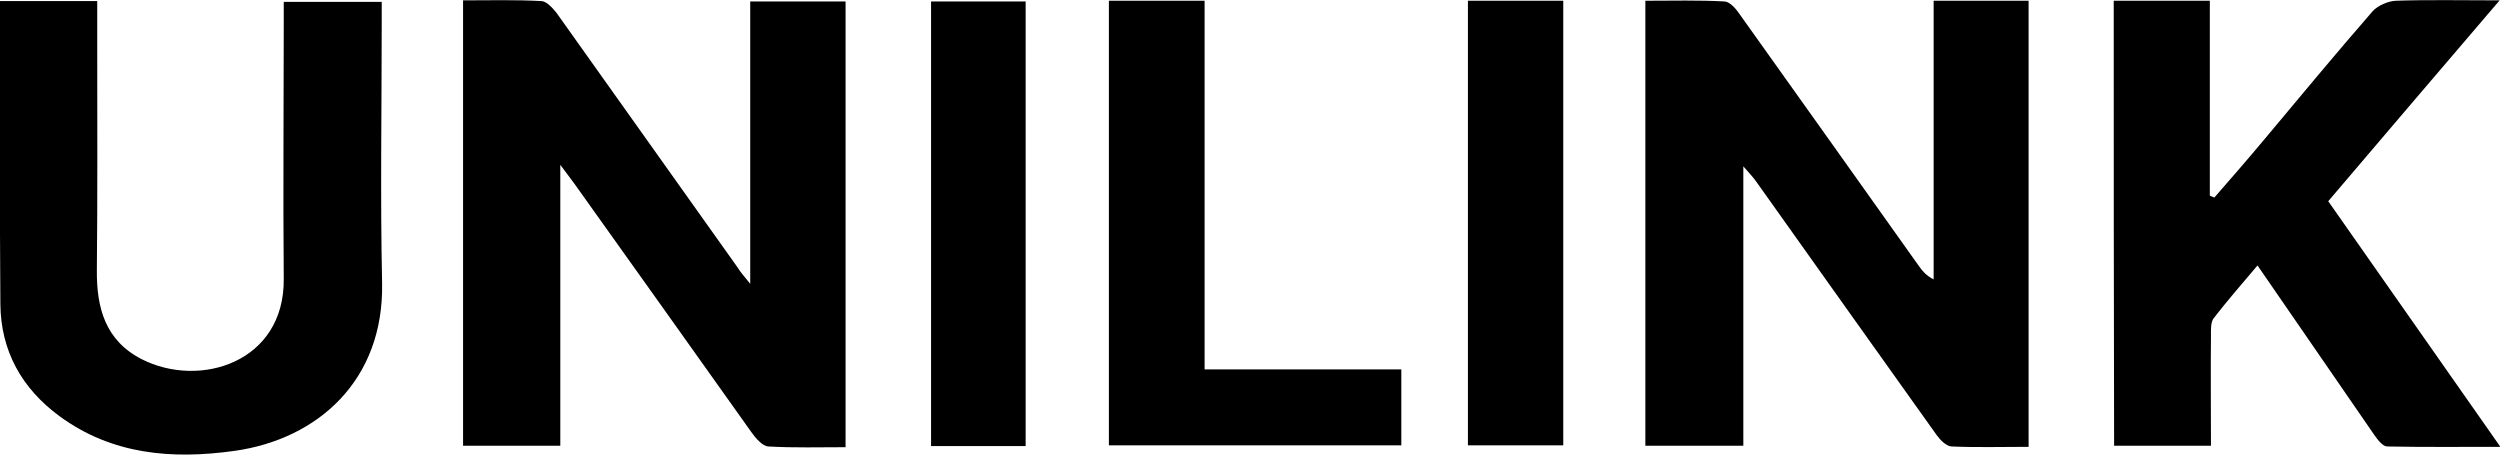
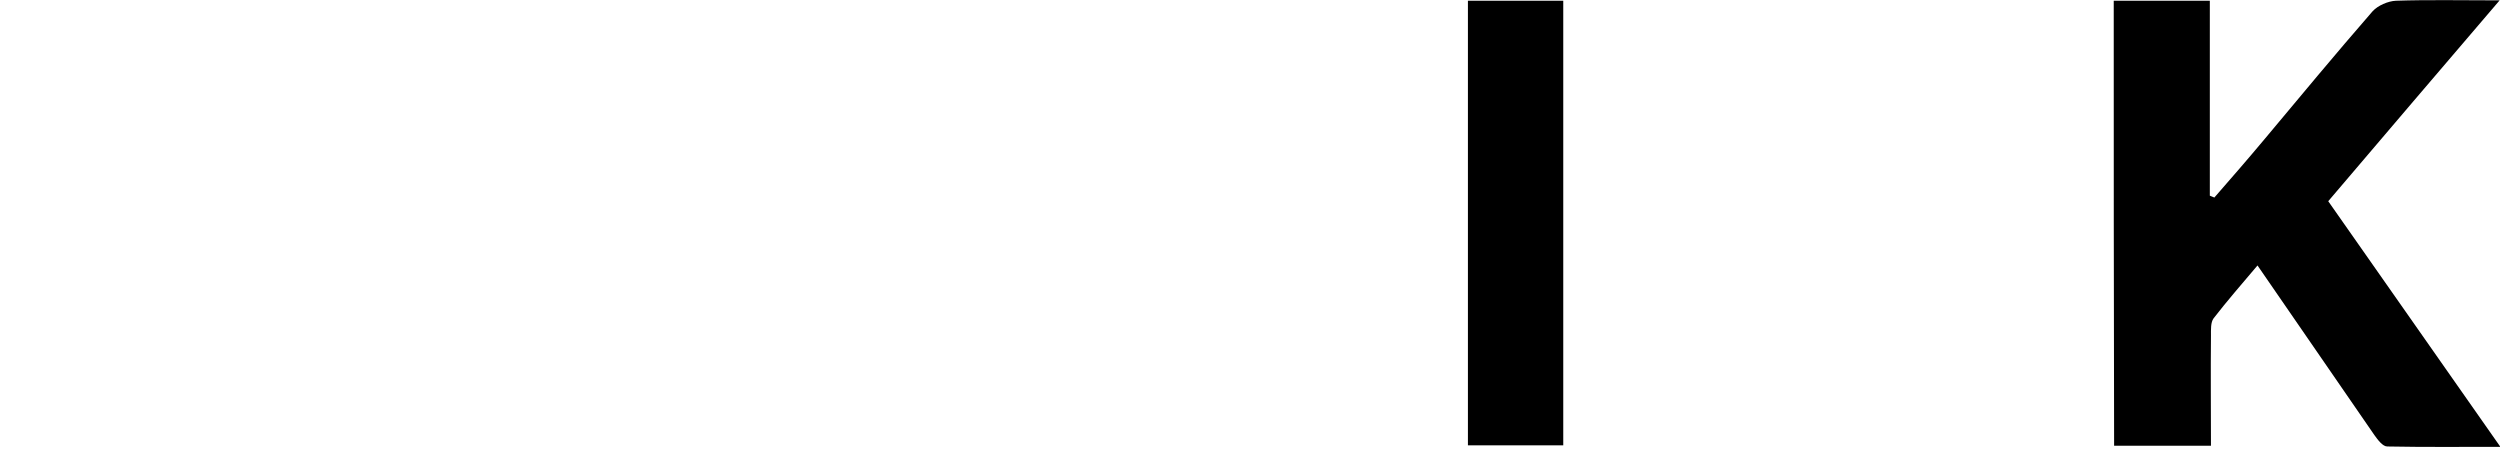
<svg xmlns="http://www.w3.org/2000/svg" width="132" height="24" viewBox="0 0 132 24" fill="none">
-   <path d="M39.612 14.986C39.612 9.868 39.612 5.002 39.612 0.078C41.35 0.078 42.968 0.078 44.646 0.078C44.646 7.89 44.646 15.683 44.646 23.612C43.288 23.612 41.929 23.651 40.571 23.574C40.251 23.554 39.892 23.128 39.672 22.817C36.556 18.436 33.439 14.055 30.323 9.693C30.143 9.441 29.944 9.189 29.584 8.704C29.584 13.822 29.584 18.649 29.584 23.535C27.826 23.535 26.168 23.535 24.45 23.535C24.45 15.742 24.45 7.929 24.45 0.019C25.829 0.019 27.227 -0.019 28.605 0.058C28.865 0.078 29.184 0.427 29.384 0.679C32.58 5.157 35.757 9.654 38.953 14.133C39.073 14.346 39.272 14.559 39.612 14.986Z" fill="black" />
-   <path d="M102.096 0.039C103.874 0.039 105.452 0.039 107.11 0.039C107.11 7.871 107.11 15.664 107.11 23.593C105.732 23.593 104.373 23.632 103.035 23.573C102.755 23.554 102.436 23.224 102.256 22.973C99.08 18.533 95.924 14.074 92.748 9.615C92.588 9.383 92.388 9.17 92.048 8.782C92.048 13.803 92.048 18.63 92.048 23.535C90.27 23.535 88.593 23.535 86.875 23.535C86.875 15.722 86.875 7.929 86.875 0.039C88.293 0.039 89.691 -2.64253e-05 91.07 0.078C91.329 0.097 91.649 0.446 91.829 0.717C95.005 5.157 98.161 9.615 101.337 14.074C101.517 14.326 101.717 14.559 102.096 14.753C102.096 9.867 102.096 5.002 102.096 0.039Z" fill="black" />
  <path d="M111.605 0.039C113.323 0.039 114.941 0.039 116.679 0.039C116.679 3.49 116.679 6.902 116.679 10.333C116.758 10.372 116.838 10.391 116.918 10.43C117.797 9.422 118.676 8.414 119.535 7.386C121.433 5.118 123.311 2.85 125.268 0.601C125.548 0.291 126.087 0.058 126.507 0.039C128.225 -0.019 129.962 0.019 131.98 0.019C128.884 3.645 125.927 7.095 122.931 10.624C125.907 14.869 128.904 19.154 132.02 23.593C129.923 23.593 127.985 23.612 126.047 23.574C125.808 23.574 125.548 23.225 125.368 22.973C123.331 20.026 121.313 17.079 119.196 14.016C118.377 14.986 117.597 15.877 116.878 16.808C116.719 17.021 116.739 17.409 116.739 17.719C116.719 19.638 116.739 21.558 116.739 23.535C115.001 23.535 113.343 23.535 111.625 23.535C111.605 15.722 111.605 7.929 111.605 0.039Z" fill="black" />
-   <path d="M-7.19712e-05 0.058C1.778 0.058 3.376 0.058 5.134 0.058C5.134 0.892 5.134 1.687 5.134 2.481C5.134 6.397 5.154 10.333 5.114 14.249C5.094 16.245 5.553 17.971 7.471 18.96C10.547 20.53 15.022 19.134 14.982 14.733C14.942 10.236 14.982 5.719 14.982 1.221C14.982 0.872 14.982 0.523 14.982 0.097C16.7 0.097 18.378 0.097 20.155 0.097C20.155 0.446 20.155 0.795 20.155 1.144C20.155 5.738 20.076 10.352 20.175 14.947C20.275 20.084 16.78 23.186 12.385 23.806C9.069 24.271 5.913 24 3.156 21.984C1.139 20.51 0.04 18.514 0.02 16.052C-0.02 10.992 -7.19712e-05 5.932 -7.19712e-05 0.872C-7.19712e-05 0.62 -7.19712e-05 0.388 -7.19712e-05 0.058Z" fill="black" />
-   <path d="M58.549 0.039C60.247 0.039 61.865 0.039 63.603 0.039C63.603 6.514 63.603 12.95 63.603 19.503C67.119 19.503 70.514 19.503 73.99 19.503C73.99 20.879 73.99 22.158 73.99 23.515C68.876 23.515 63.763 23.515 58.549 23.515C58.549 15.742 58.549 7.929 58.549 0.039Z" fill="black" />
-   <path d="M54.154 23.554C52.476 23.554 50.858 23.554 49.16 23.554C49.16 15.742 49.16 7.948 49.16 0.078C50.778 0.078 52.416 0.078 54.154 0.078C54.154 7.851 54.154 15.645 54.154 23.554Z" fill="black" />
  <path d="M77.506 0.039C79.224 0.039 80.842 0.039 82.54 0.039C82.54 7.851 82.54 15.645 82.54 23.515C80.902 23.515 79.244 23.515 77.506 23.515C77.506 15.722 77.506 7.929 77.506 0.039Z" fill="black" />
</svg>